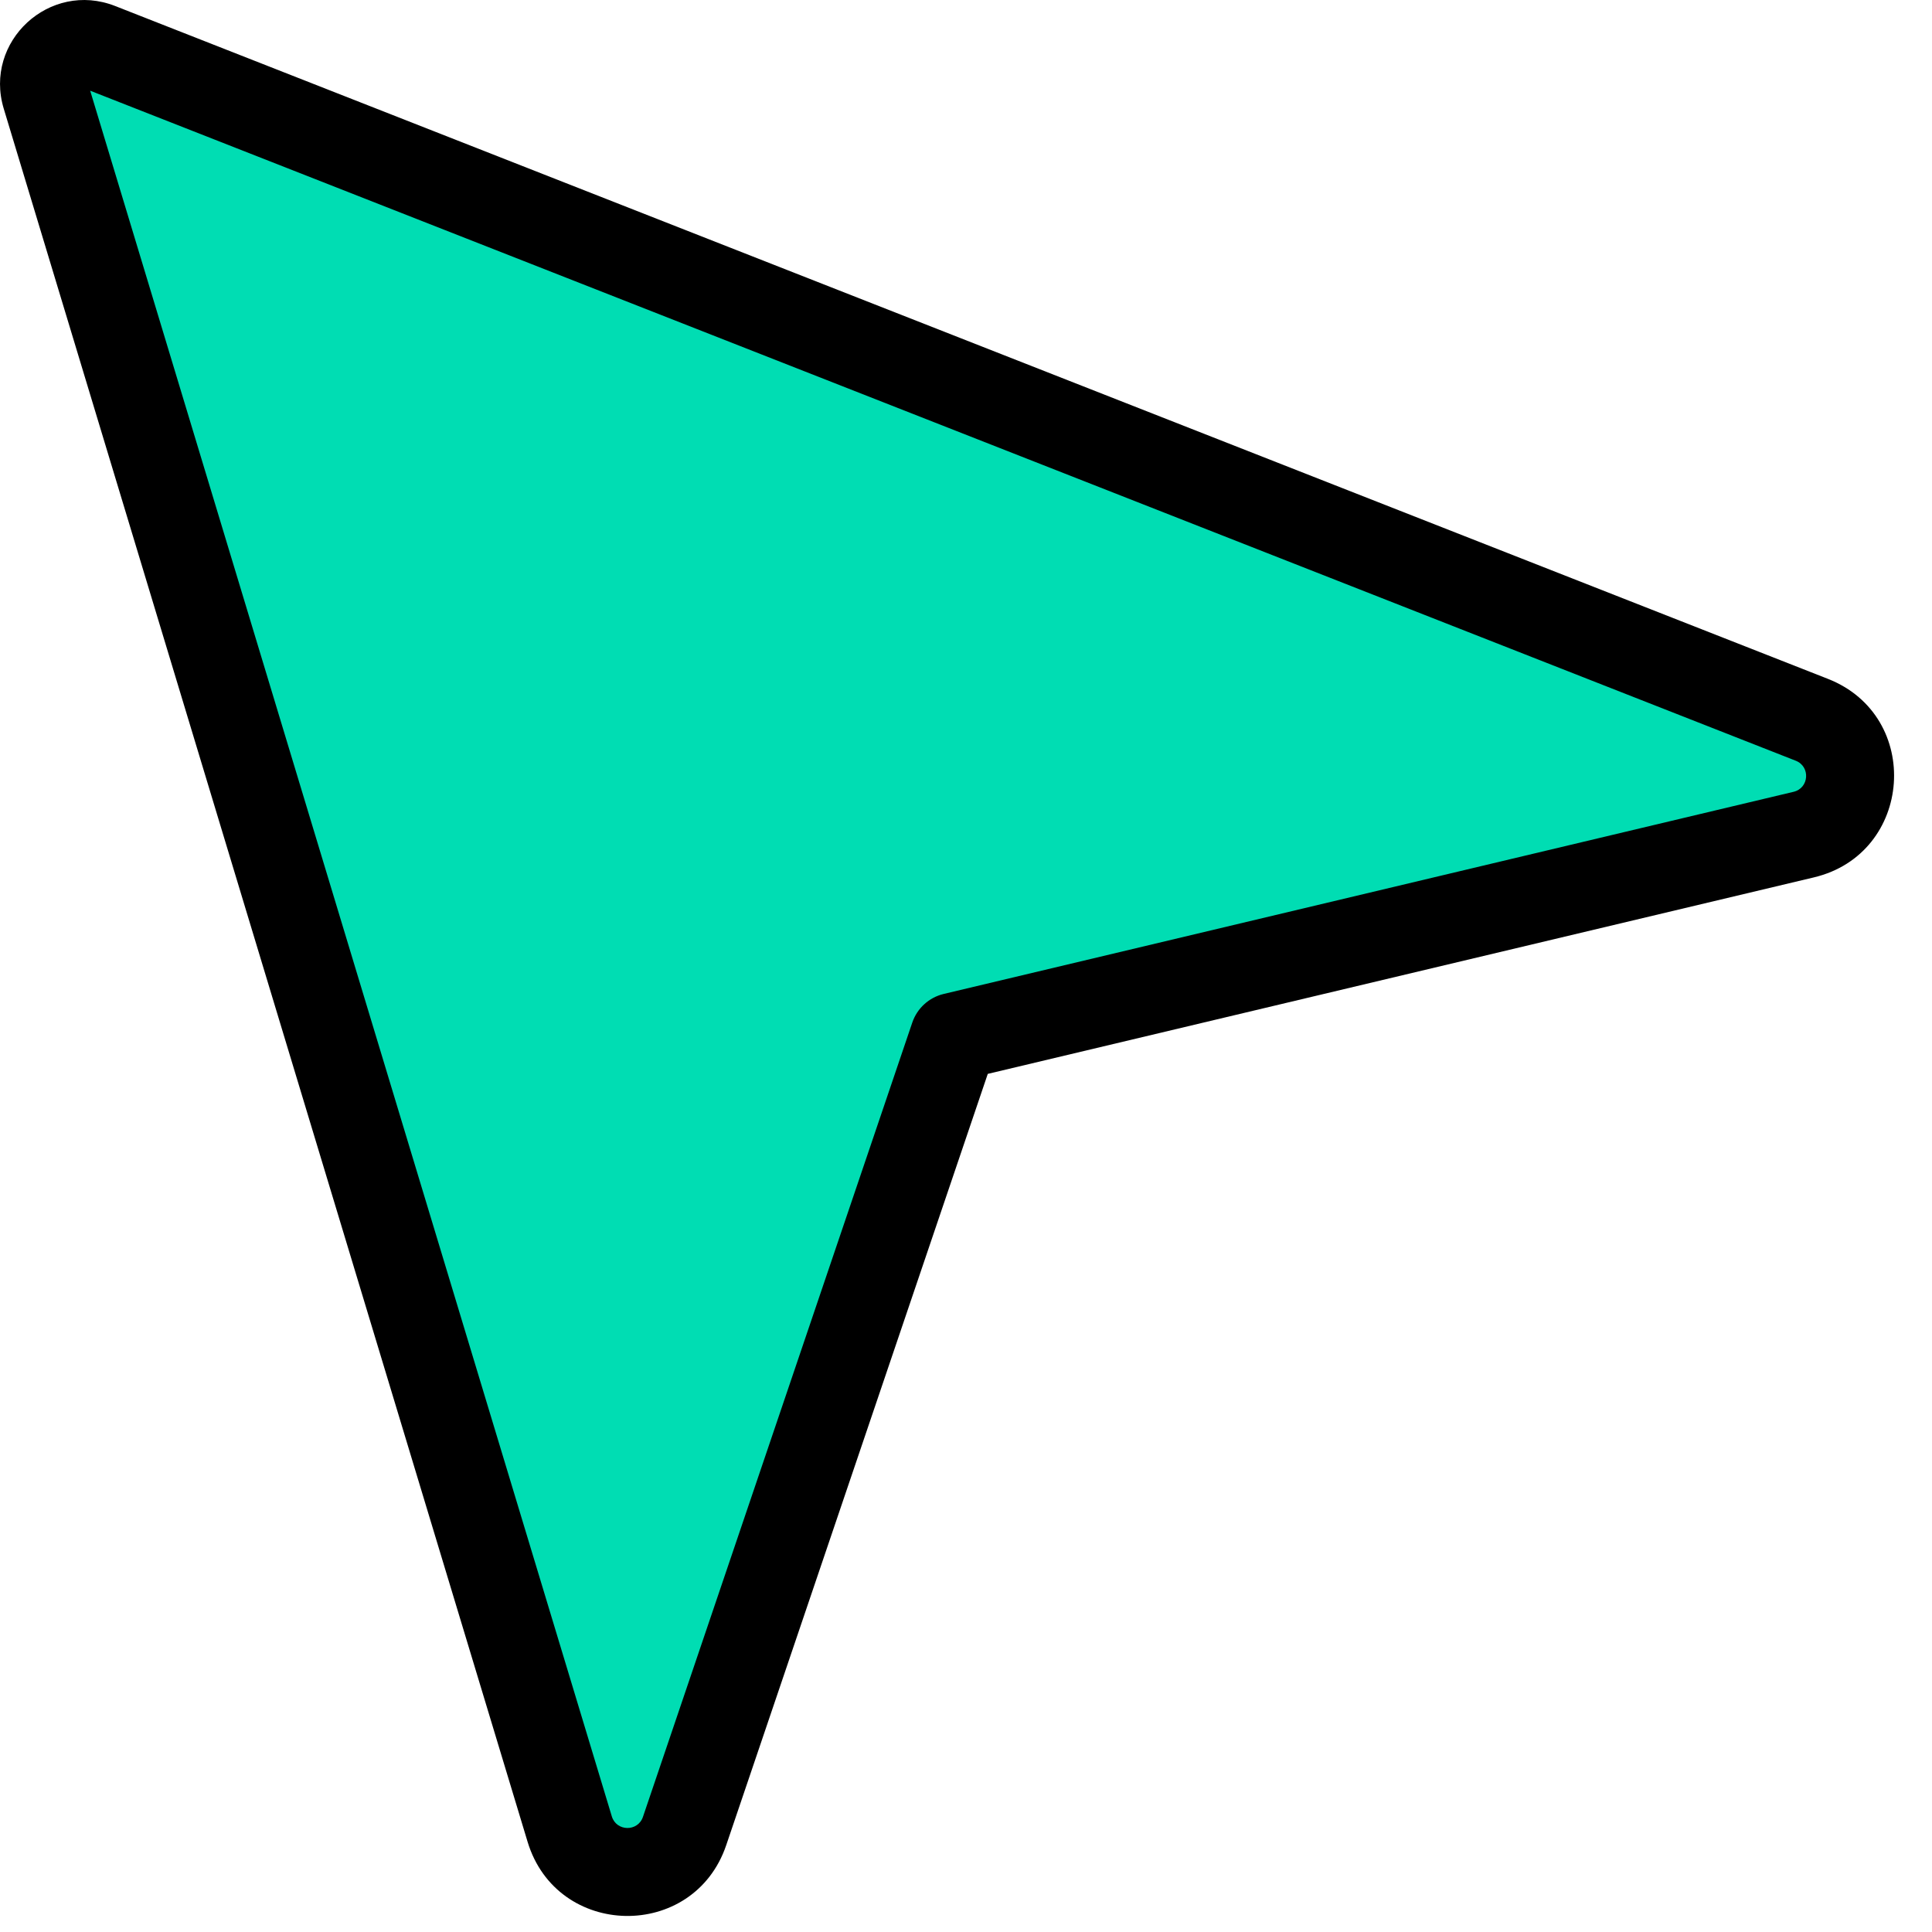
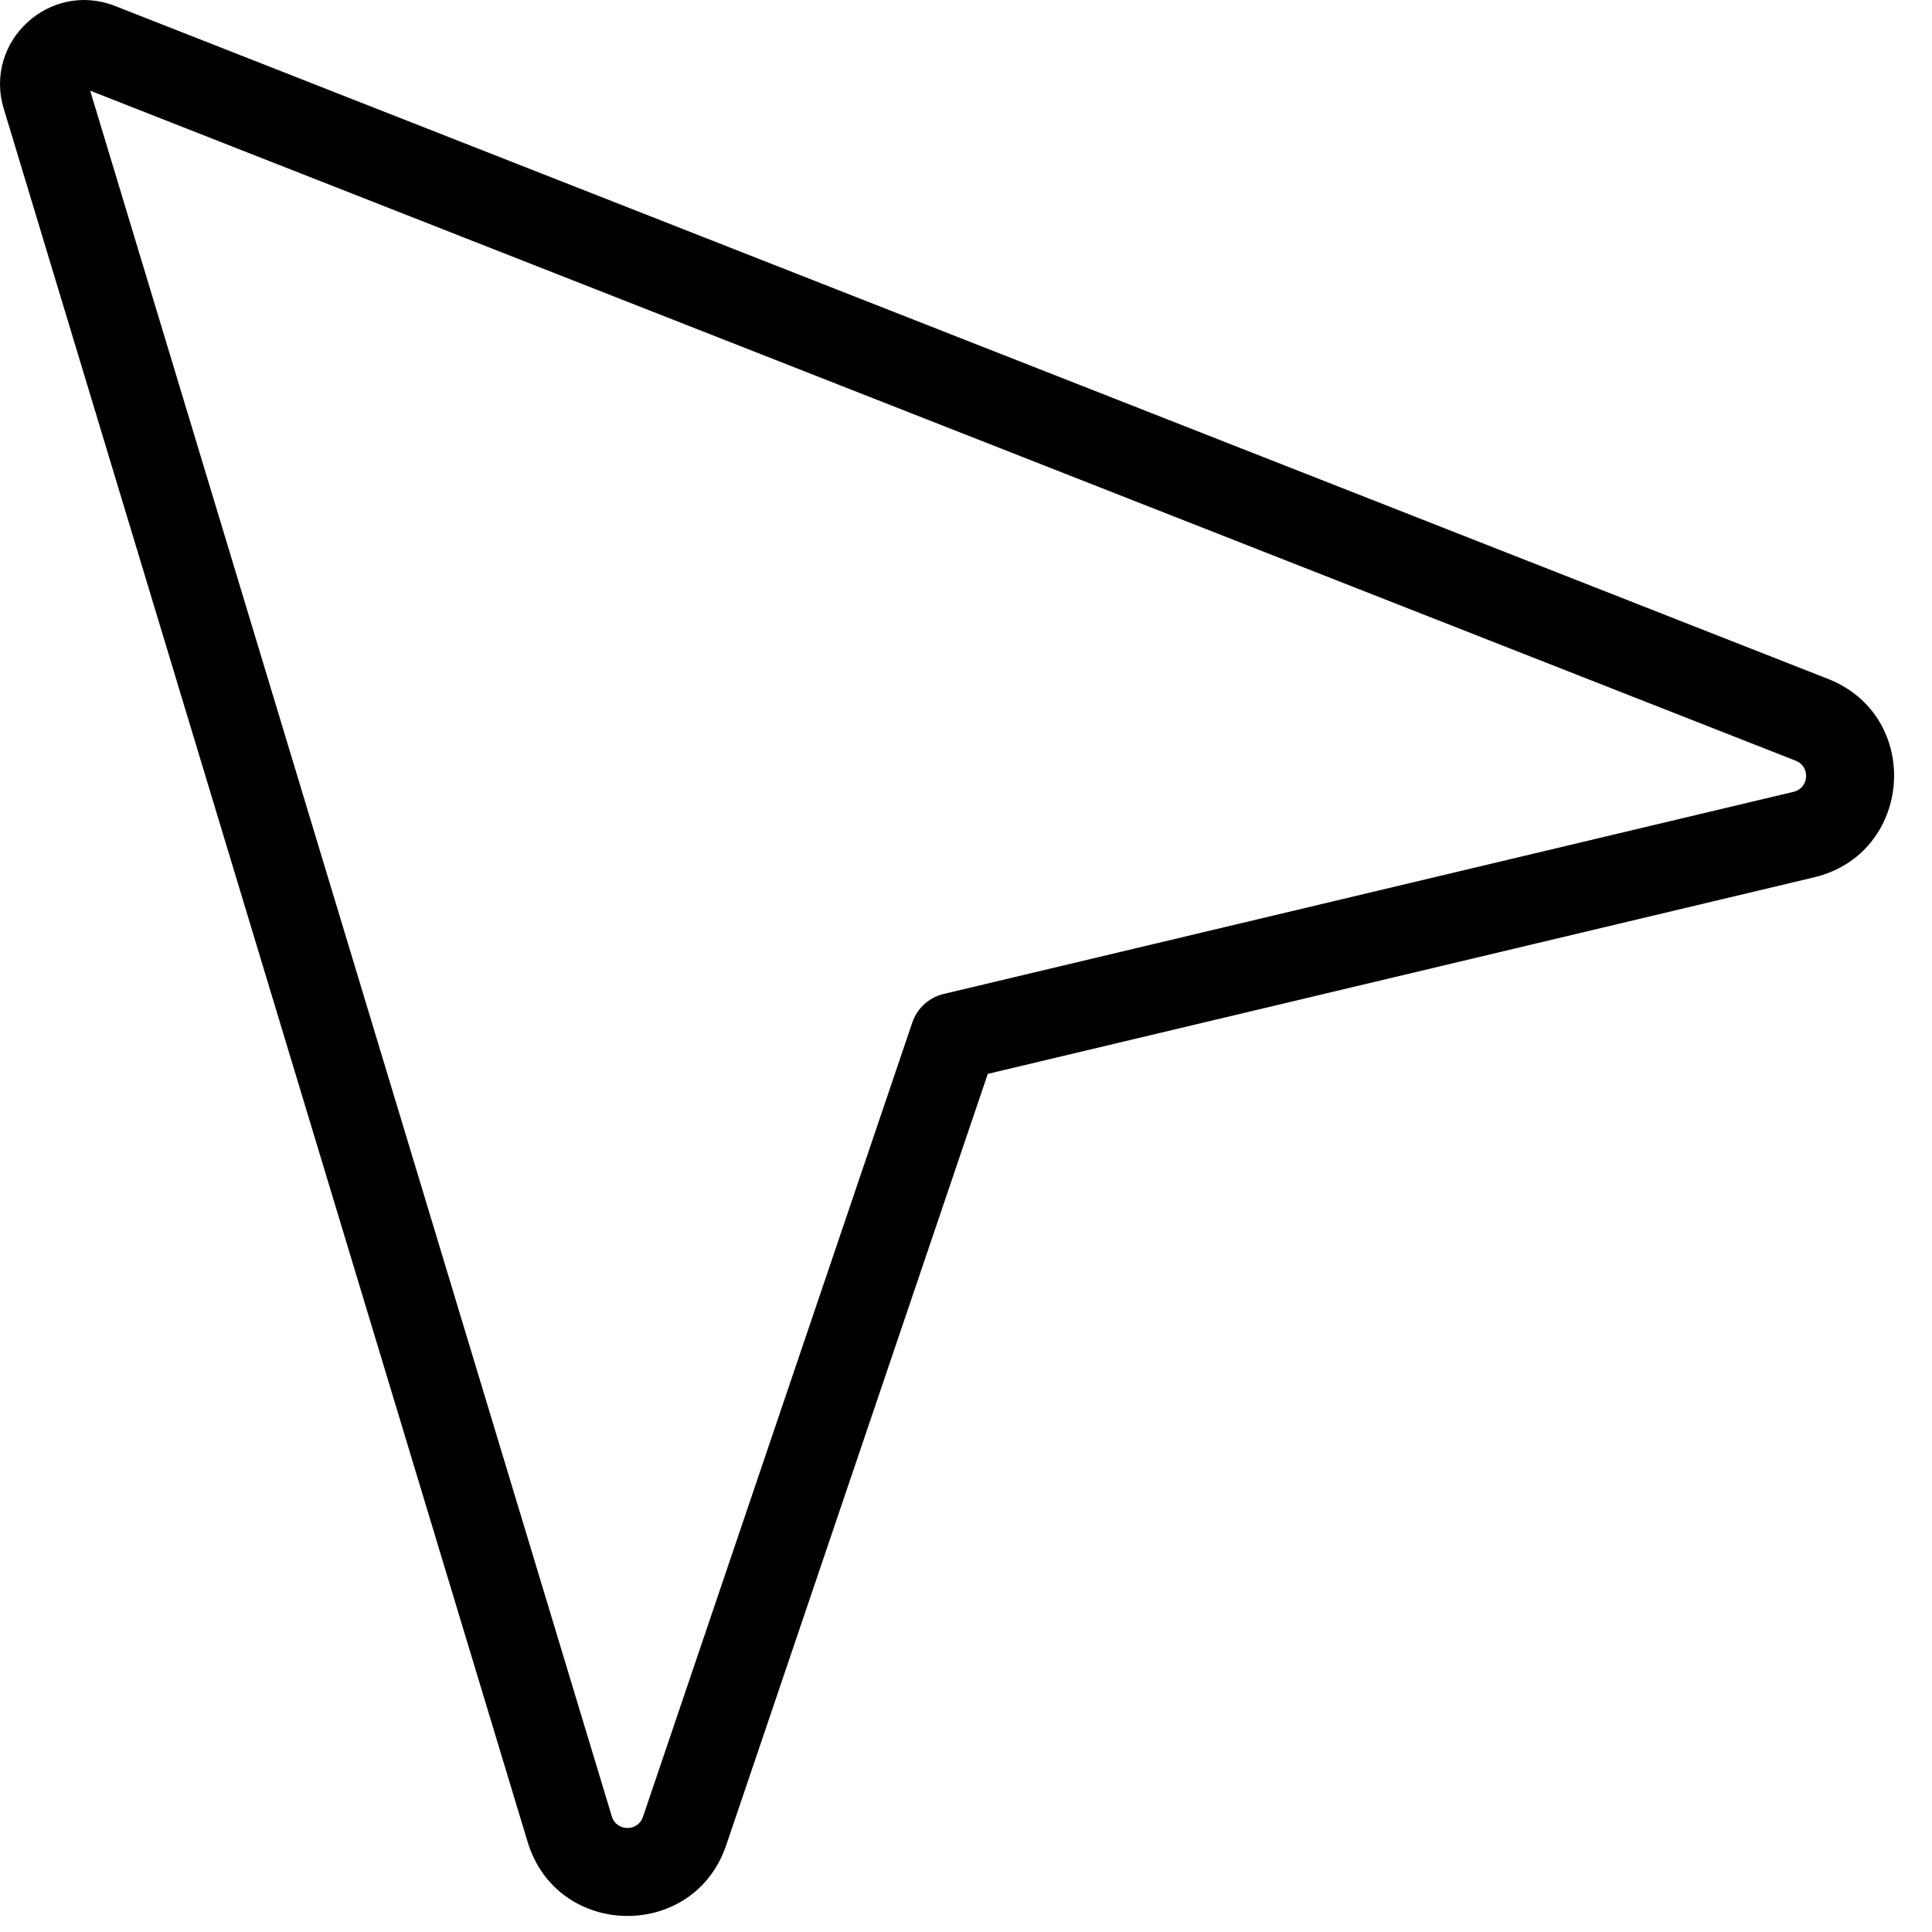
<svg xmlns="http://www.w3.org/2000/svg" fill="none" height="100%" overflow="visible" preserveAspectRatio="none" style="display: block;" viewBox="0 0 37 37" width="100%">
  <g id="Group 2147220708">
-     <path d="M34.699 13.785C35.751 14.198 35.644 15.722 34.543 15.984L18.269 19.854L13.111 35.066C12.75 36.131 11.236 36.105 10.911 35.03L0.878 1.839C0.692 1.223 1.298 0.664 1.897 0.899L34.699 13.785Z" fill="#00DDB3" id="Cursor" />
    <path clip-rule="evenodd" d="M1.727 1.737L11.717 34.786C11.805 35.077 12.215 35.084 12.313 34.796L17.471 19.584C17.564 19.309 17.792 19.102 18.074 19.035L34.349 15.164C34.647 15.094 34.676 14.681 34.391 14.569L1.727 1.737ZM0.072 2.082C-0.318 0.793 0.951 -0.377 2.205 0.115L35.007 13.001C36.827 13.716 36.641 16.351 34.738 16.803L18.917 20.566L13.908 35.337C13.284 37.177 10.667 37.133 10.104 35.273L0.072 2.082Z" fill="black" fill-rule="evenodd" id="Cursor (Stroke)" />
  </g>
</svg>